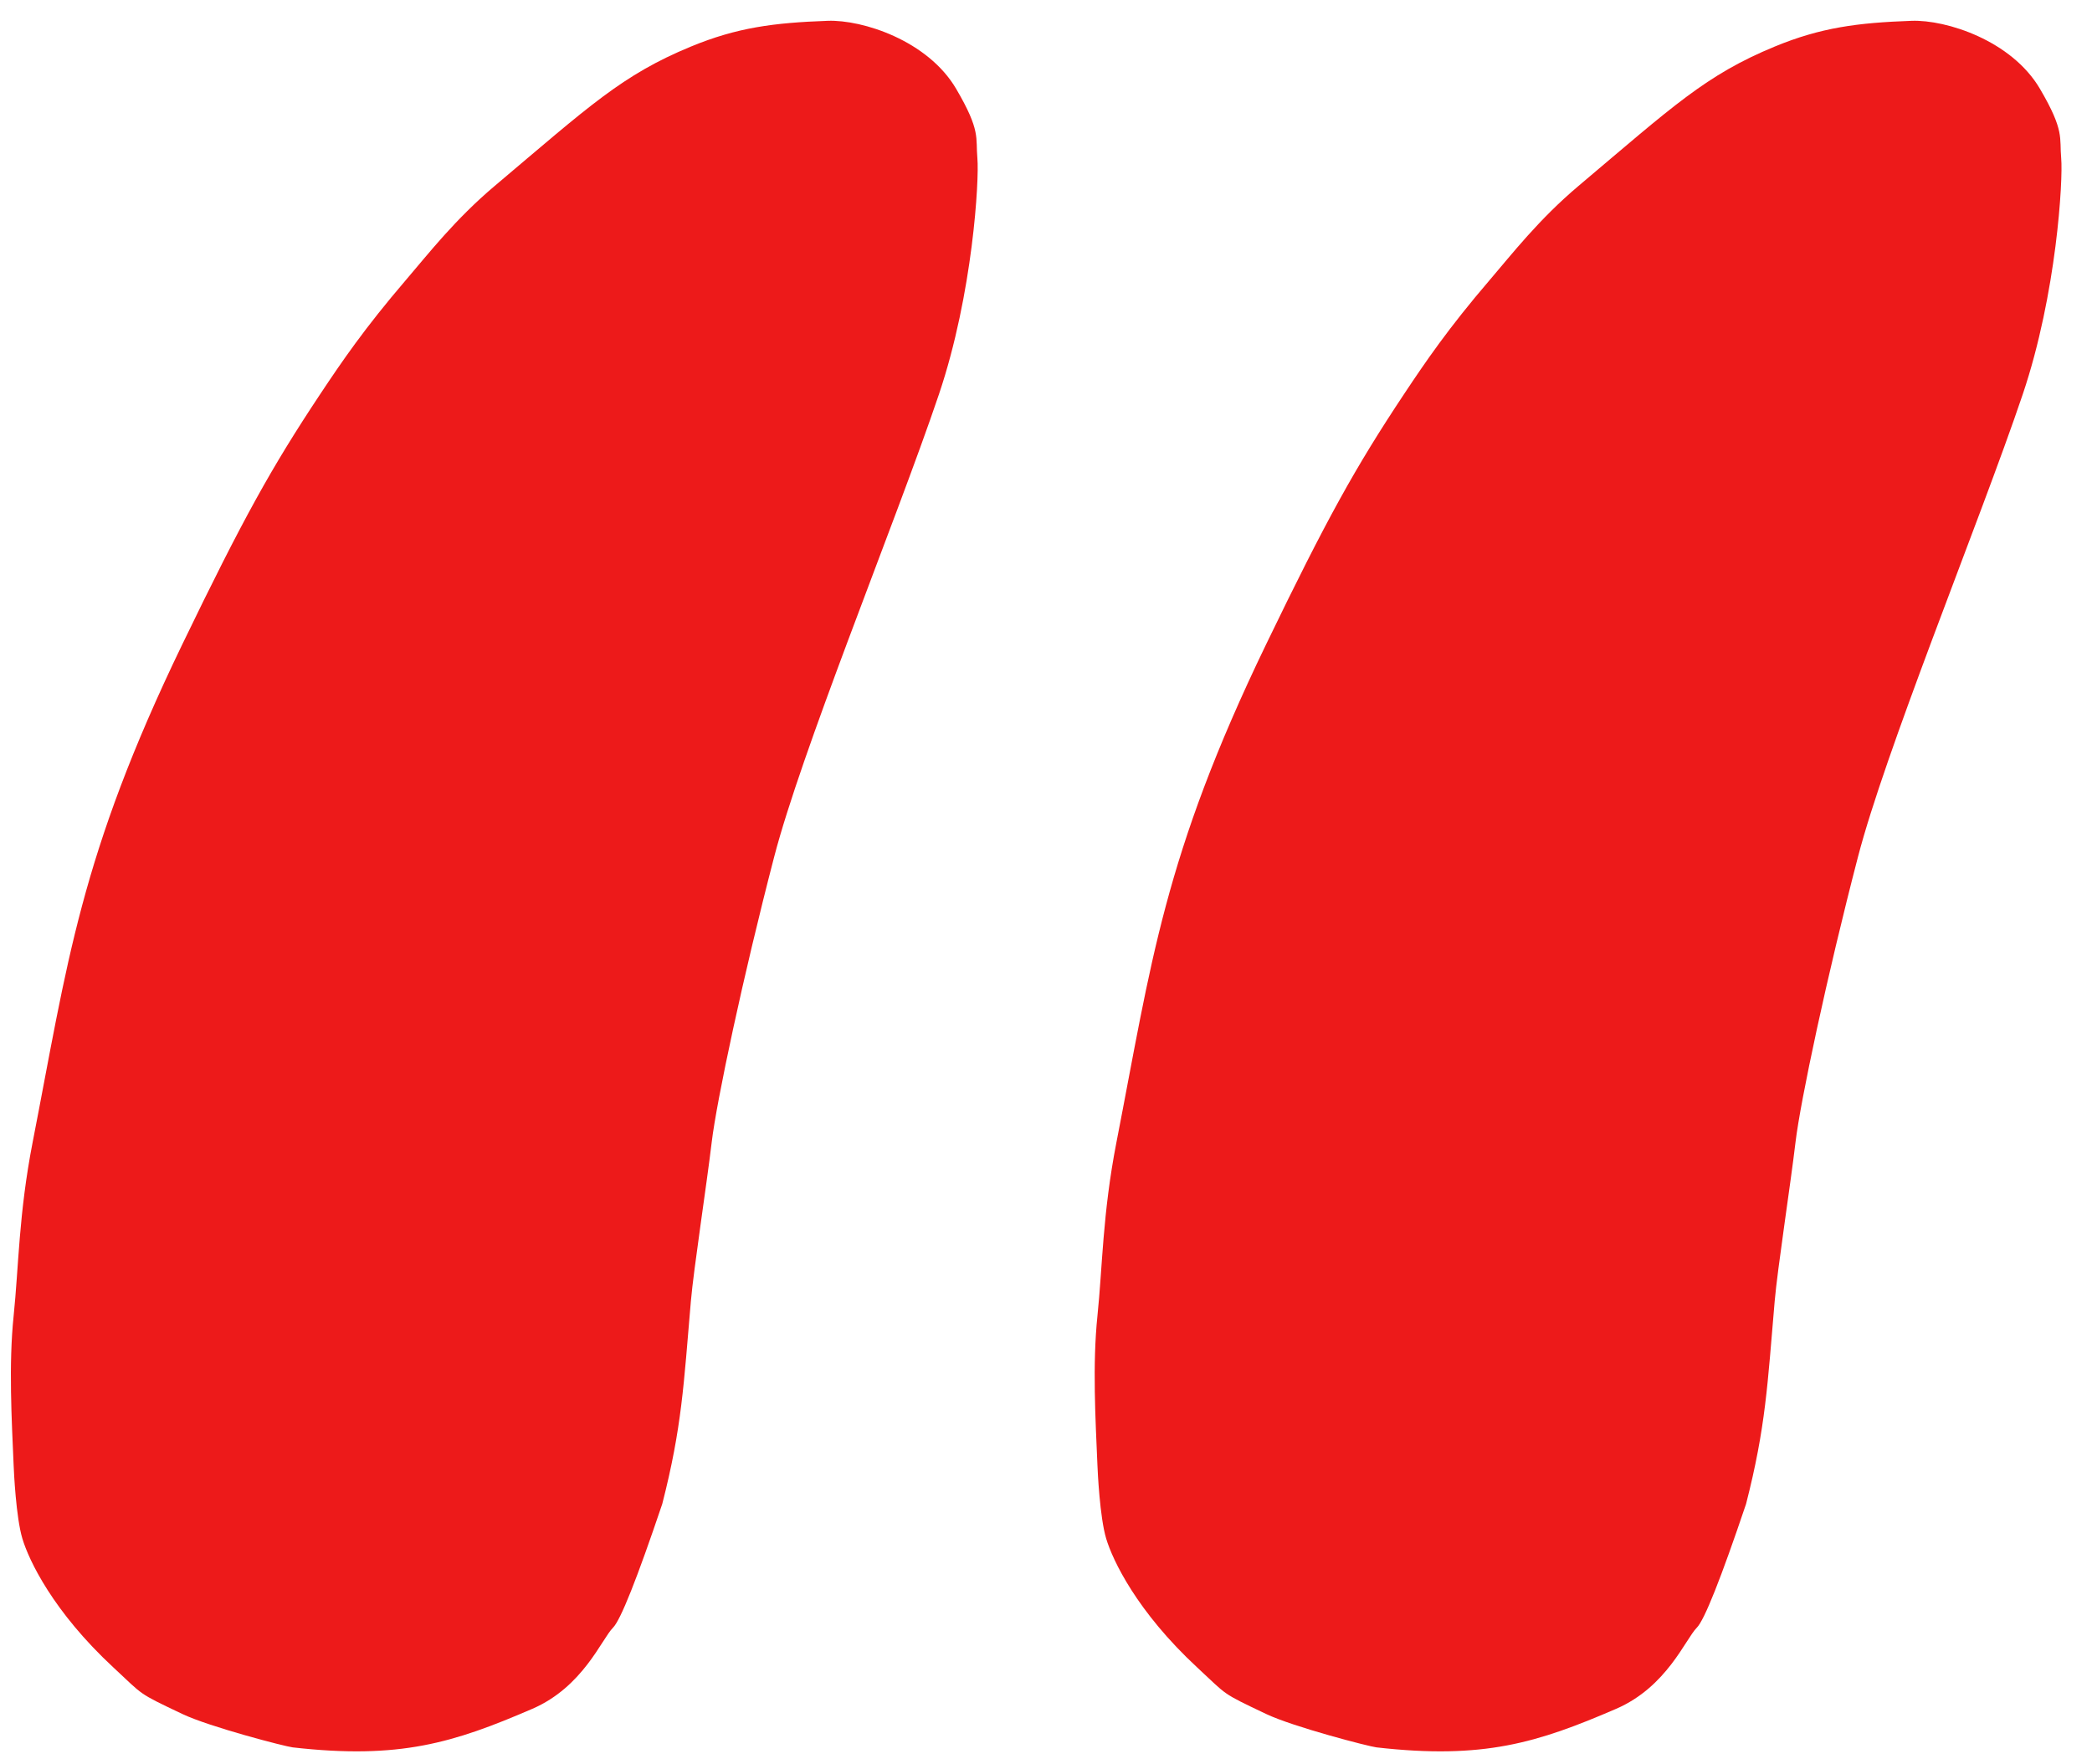
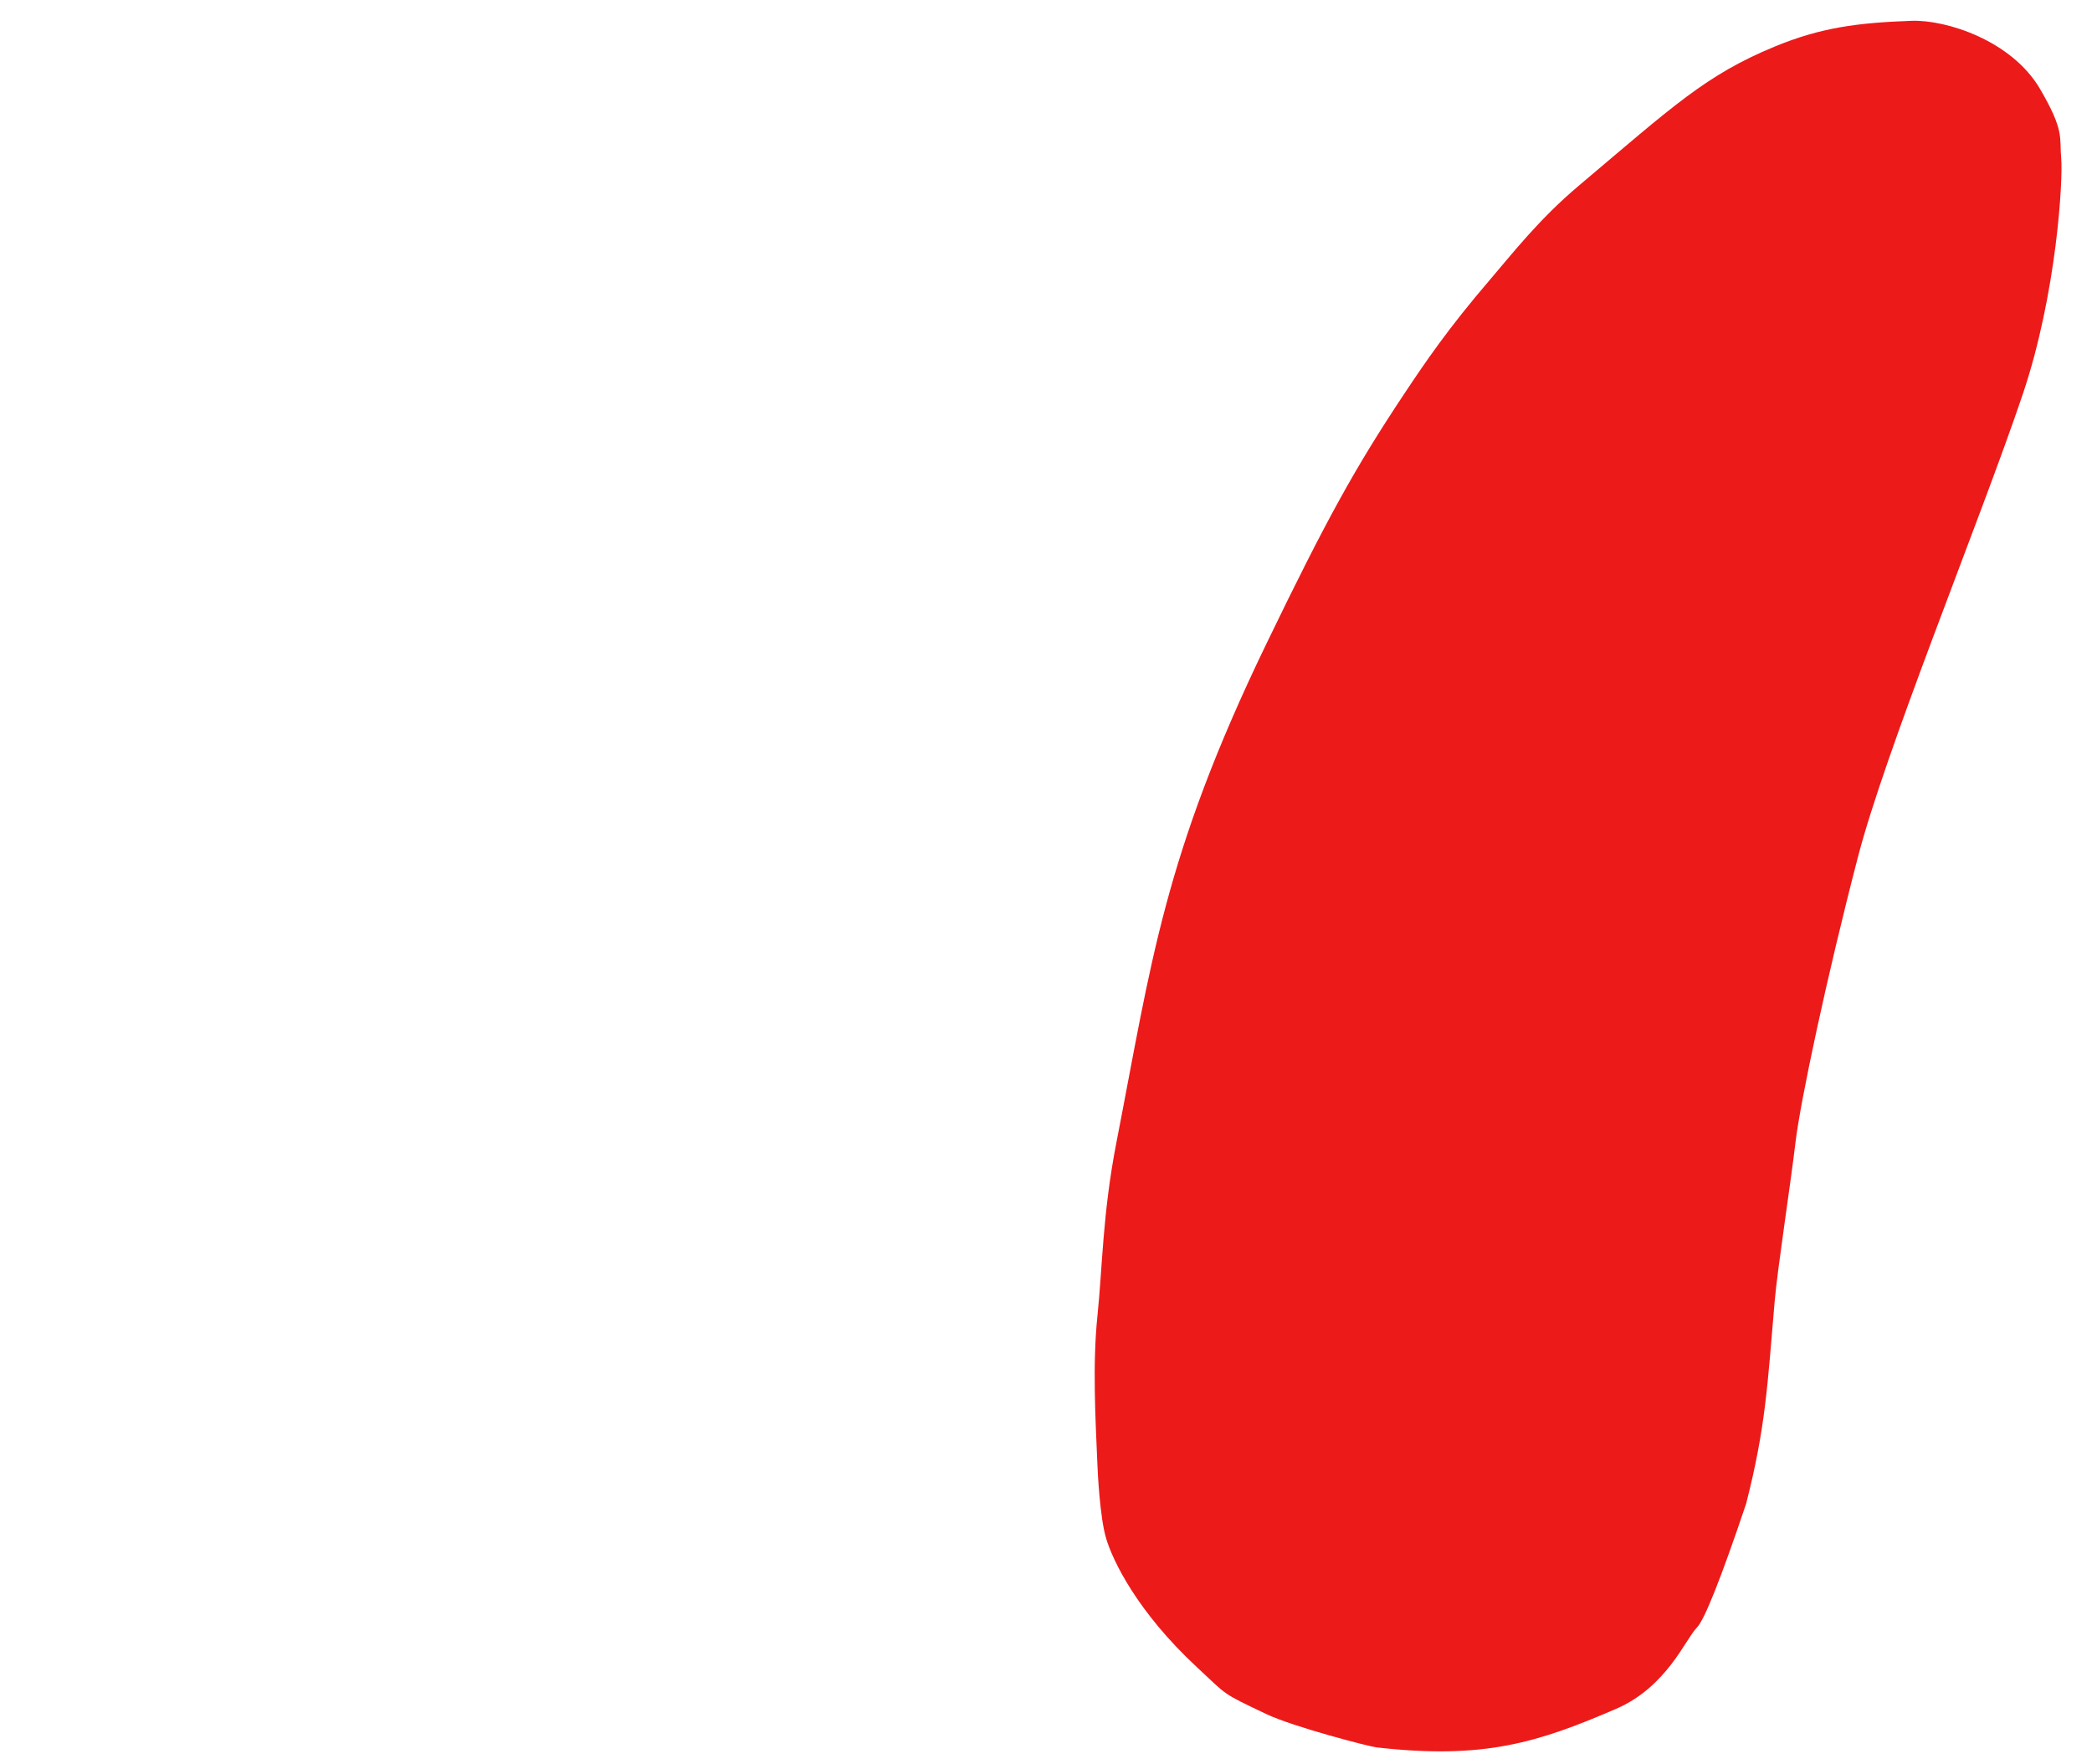
<svg xmlns="http://www.w3.org/2000/svg" width="83px" height="70px" viewBox="0 0 83 70" version="1.1">
  <title>Slice</title>
  <g id="Page-1" stroke="none" stroke-width="1" fill="none" fill-rule="evenodd">
-     <path d="M19.633,7.372 C18.055,8.703 17.006,10.057 16.101,11.113 C14.466,13.02 13.558,14.353 12.701,15.642 C10.774,18.543 9.643,20.577 7.231,25.568 C3.154,34.005 2.682,38.202 1.294,45.324 C0.742,48.162 0.742,50.271 0.541,52.206 C0.34,54.14 0.464,56.332 0.541,58.135 C0.551,58.382 0.633,60.195 0.888,61.044 C1.143,61.894 2.097,63.93 4.508,66.164 C5.715,67.282 5.43,67.144 7.231,68 C8.319,68.517 11.325,69.294 11.612,69.326 C15.86,69.81 17.995,69.146 21.119,67.797 C23.134,66.926 23.868,65.033 24.321,64.577 C24.623,64.273 25.274,62.636 26.275,59.668 C27.056,56.623 27.126,54.931 27.411,51.618 C27.52,50.354 28.042,46.969 28.236,45.324 C28.431,43.678 29.485,38.725 30.714,34 C31.252,31.931 32.399,28.747 33.629,25.454 C34.963,21.884 36.395,18.186 37.253,15.642 C38.602,11.642 38.854,7.114 38.778,6.285 C38.703,5.455 38.921,5.206 37.938,3.528 C36.814,1.609 34.219,0.777 32.842,0.826 C30.7,0.902 29.239,1.093 27.411,1.848 C24.68,2.975 23.392,4.199 19.633,7.372 Z" id="Path" fill="#ED1A1A" />
    <path d="M62.633,7.372 C61.055,8.703 60.006,10.057 59.101,11.113 C57.466,13.02 56.558,14.353 55.701,15.642 C53.774,18.543 52.643,20.577 50.231,25.568 C46.154,34.005 45.682,38.202 44.294,45.324 C43.742,48.162 43.742,50.271 43.541,52.206 C43.34,54.14 43.464,56.332 43.541,58.135 C43.551,58.382 43.633,60.195 43.888,61.044 C44.143,61.894 45.097,63.93 47.508,66.164 C48.715,67.282 48.43,67.144 50.231,68 C51.319,68.517 54.325,69.294 54.612,69.326 C58.86,69.81 60.995,69.146 64.119,67.797 C66.134,66.926 66.868,65.033 67.321,64.577 C67.623,64.273 68.274,62.636 69.275,59.668 C70.056,56.623 70.126,54.931 70.411,51.618 C70.52,50.354 71.042,46.969 71.236,45.324 C71.431,43.678 72.485,38.725 73.714,34 C74.252,31.931 75.399,28.747 76.629,25.454 C77.963,21.884 79.395,18.186 80.253,15.642 C81.602,11.642 81.854,7.114 81.778,6.285 C81.703,5.455 81.921,5.206 80.938,3.528 C79.814,1.609 77.219,0.777 75.842,0.826 C73.7,0.902 72.239,1.093 70.411,1.848 C67.68,2.975 66.392,4.199 62.633,7.372 Z" id="Path-Copy" fill="#ED1A1A" />
  </g>
</svg>